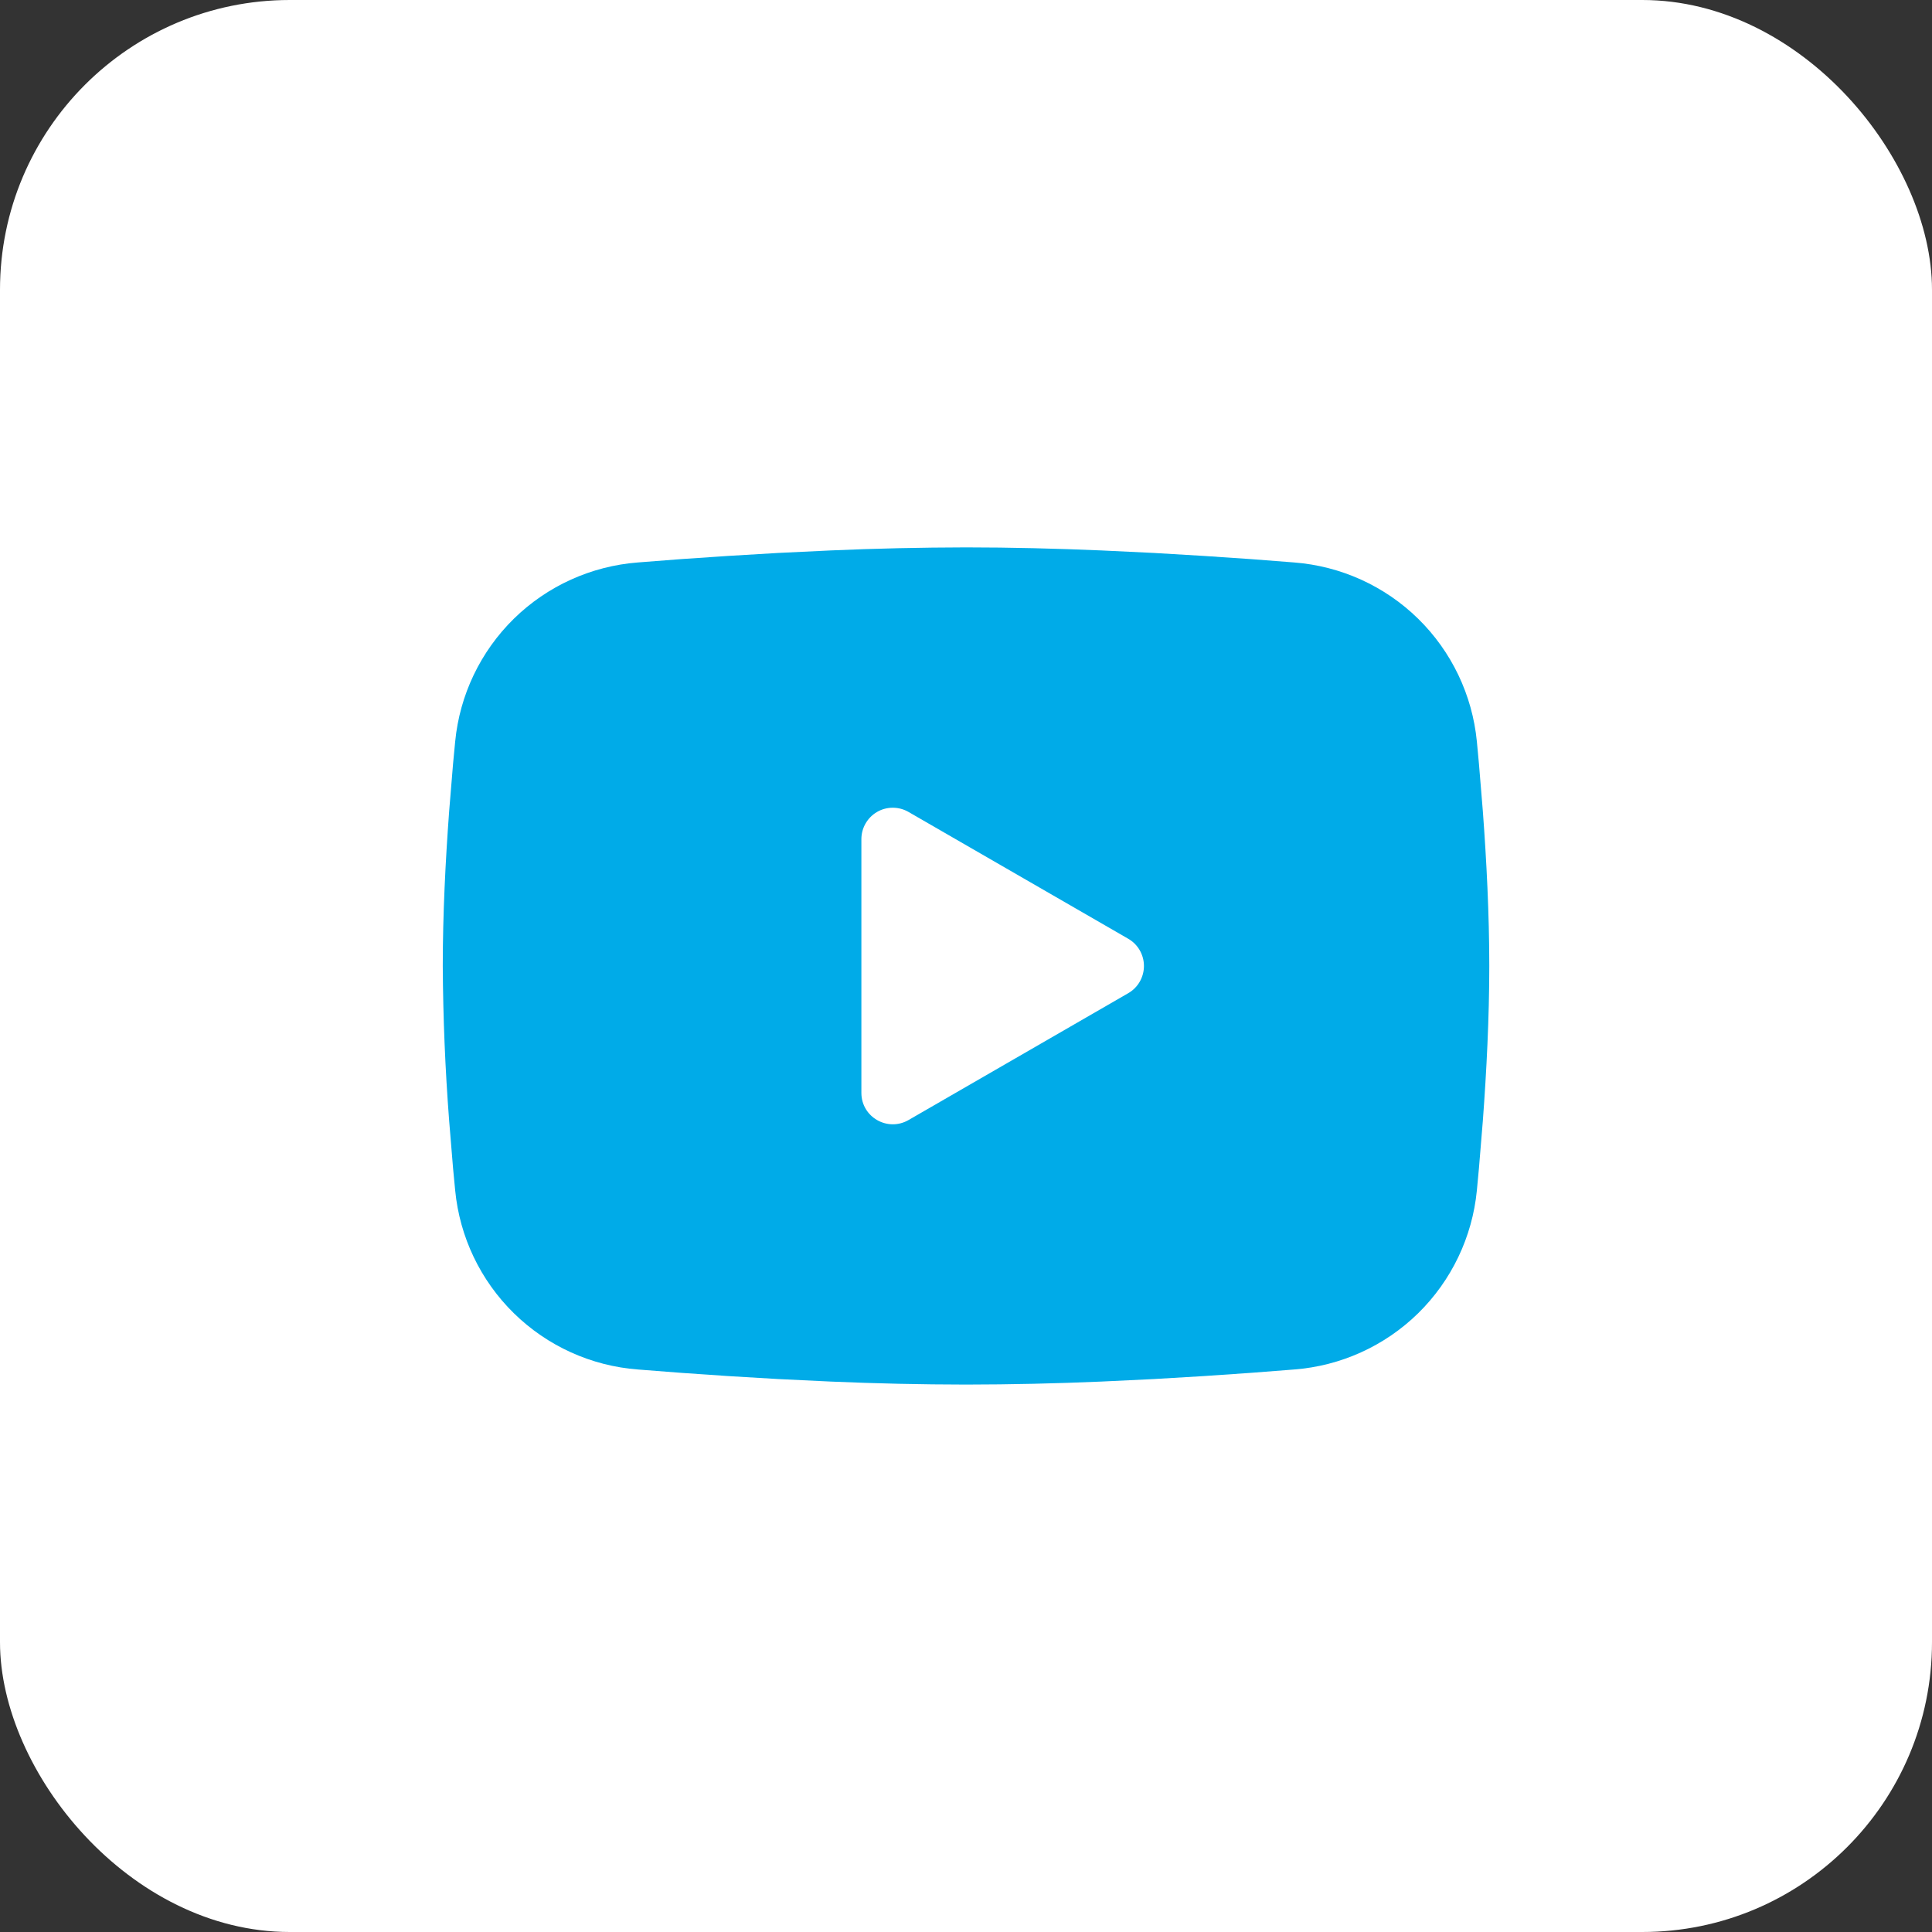
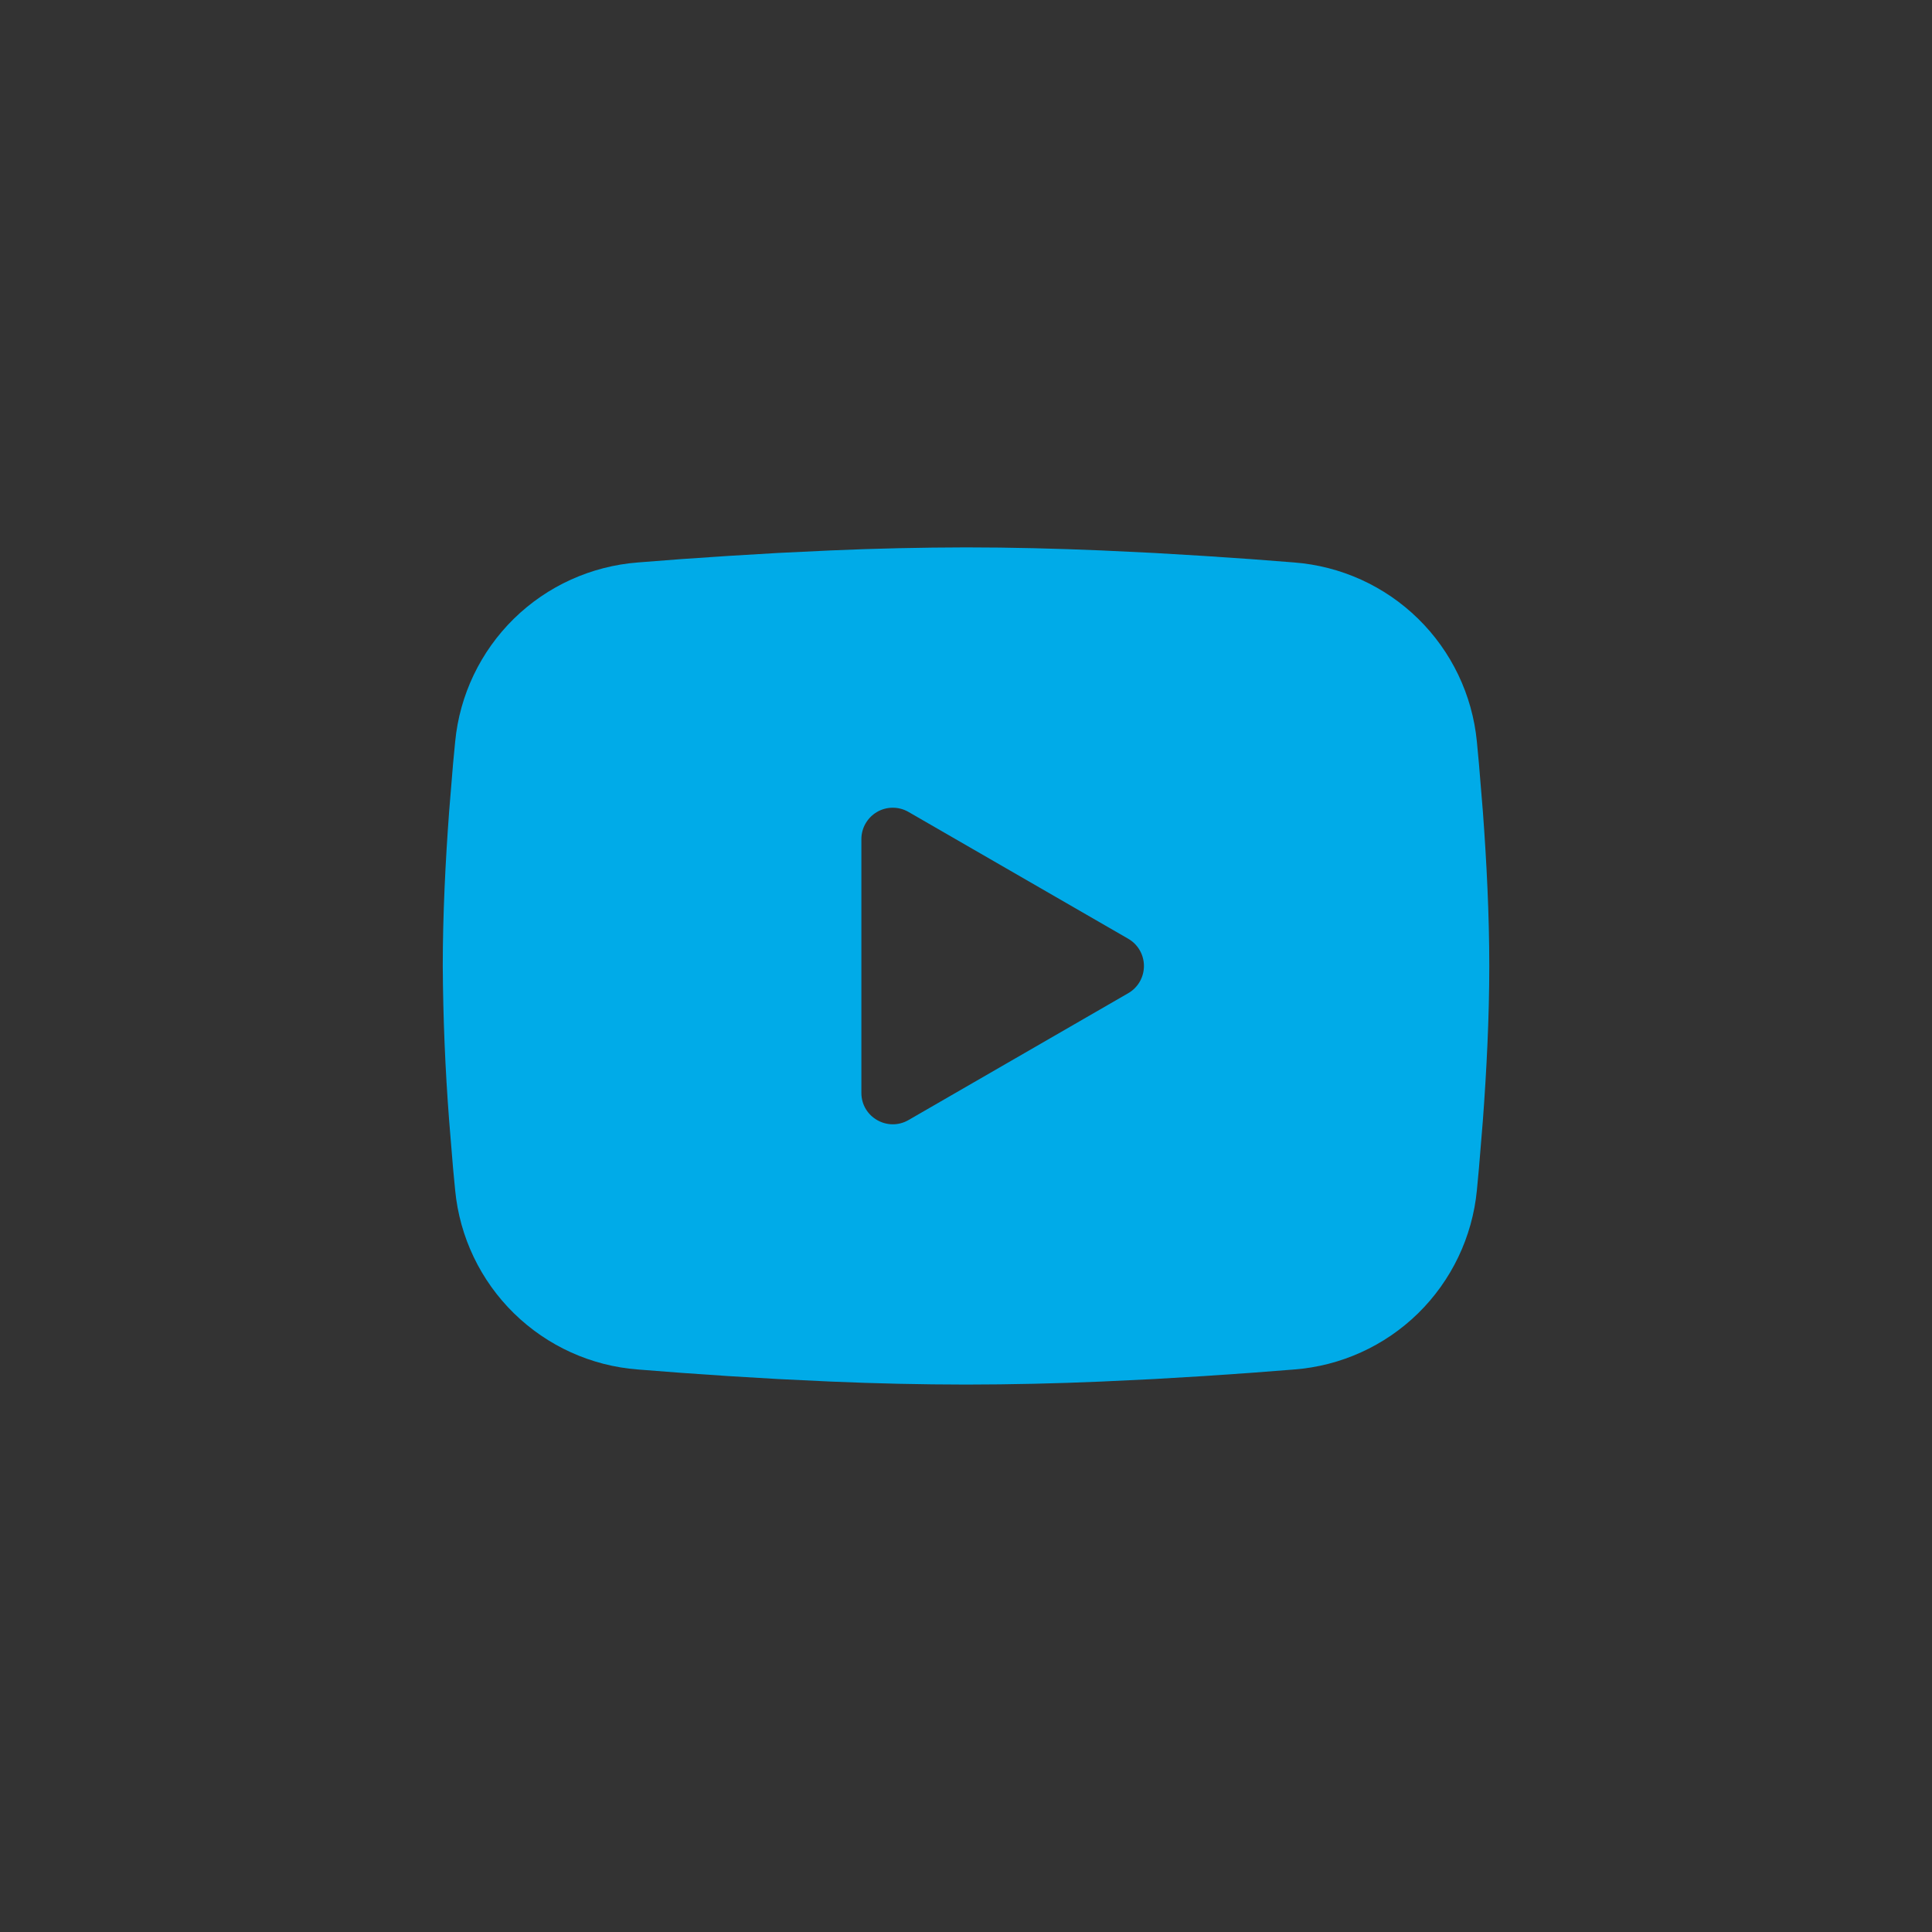
<svg xmlns="http://www.w3.org/2000/svg" width="40" height="40" viewBox="0 0 40 40" fill="none">
  <rect x="0" y="0" width="40" height="40" fill="#333333" stroke="none" />
-   <rect width="40" height="40" rx="6" fill="white" />
  <path fill-rule="evenodd" clip-rule="evenodd" d="M20 11.333C20.927 11.333 21.877 11.357 22.797 11.396L23.885 11.448L24.926 11.51L25.901 11.576L26.792 11.645C27.758 11.719 28.668 12.131 29.36 12.809C30.053 13.488 30.483 14.388 30.577 15.353L30.62 15.814L30.701 16.799C30.777 17.821 30.834 18.935 30.834 20C30.834 21.065 30.777 22.178 30.701 23.2L30.62 24.186L30.577 24.646C30.483 25.611 30.052 26.512 29.36 27.191C28.667 27.869 27.757 28.281 26.791 28.354L25.902 28.423L24.927 28.49L23.885 28.552L22.797 28.604C21.866 28.644 20.933 28.665 20 28.666C19.068 28.665 18.135 28.644 17.203 28.604L16.116 28.552L15.074 28.49L14.099 28.423L13.209 28.354C12.242 28.281 11.333 27.869 10.64 27.19C9.948 26.512 9.517 25.611 9.424 24.646L9.38 24.186L9.299 23.2C9.217 22.135 9.173 21.068 9.167 20C9.167 18.935 9.223 17.821 9.299 16.799L9.38 15.814L9.424 15.353C9.517 14.389 9.948 13.488 10.64 12.809C11.332 12.131 12.242 11.719 13.208 11.645L14.097 11.576L15.072 11.51L16.114 11.448L17.202 11.396C18.134 11.355 19.067 11.335 20 11.333ZM17.834 17.373V22.627C17.834 23.127 18.375 23.439 18.809 23.19L23.359 20.563C23.458 20.506 23.54 20.424 23.597 20.325C23.654 20.226 23.684 20.114 23.684 20C23.684 19.885 23.654 19.773 23.597 19.674C23.54 19.575 23.458 19.493 23.359 19.436L18.809 16.81C18.71 16.753 18.598 16.723 18.484 16.723C18.369 16.723 18.257 16.753 18.159 16.81C18.06 16.867 17.978 16.95 17.921 17.049C17.864 17.147 17.834 17.259 17.834 17.374V17.373Z" fill="#00ABE8" />
</svg>